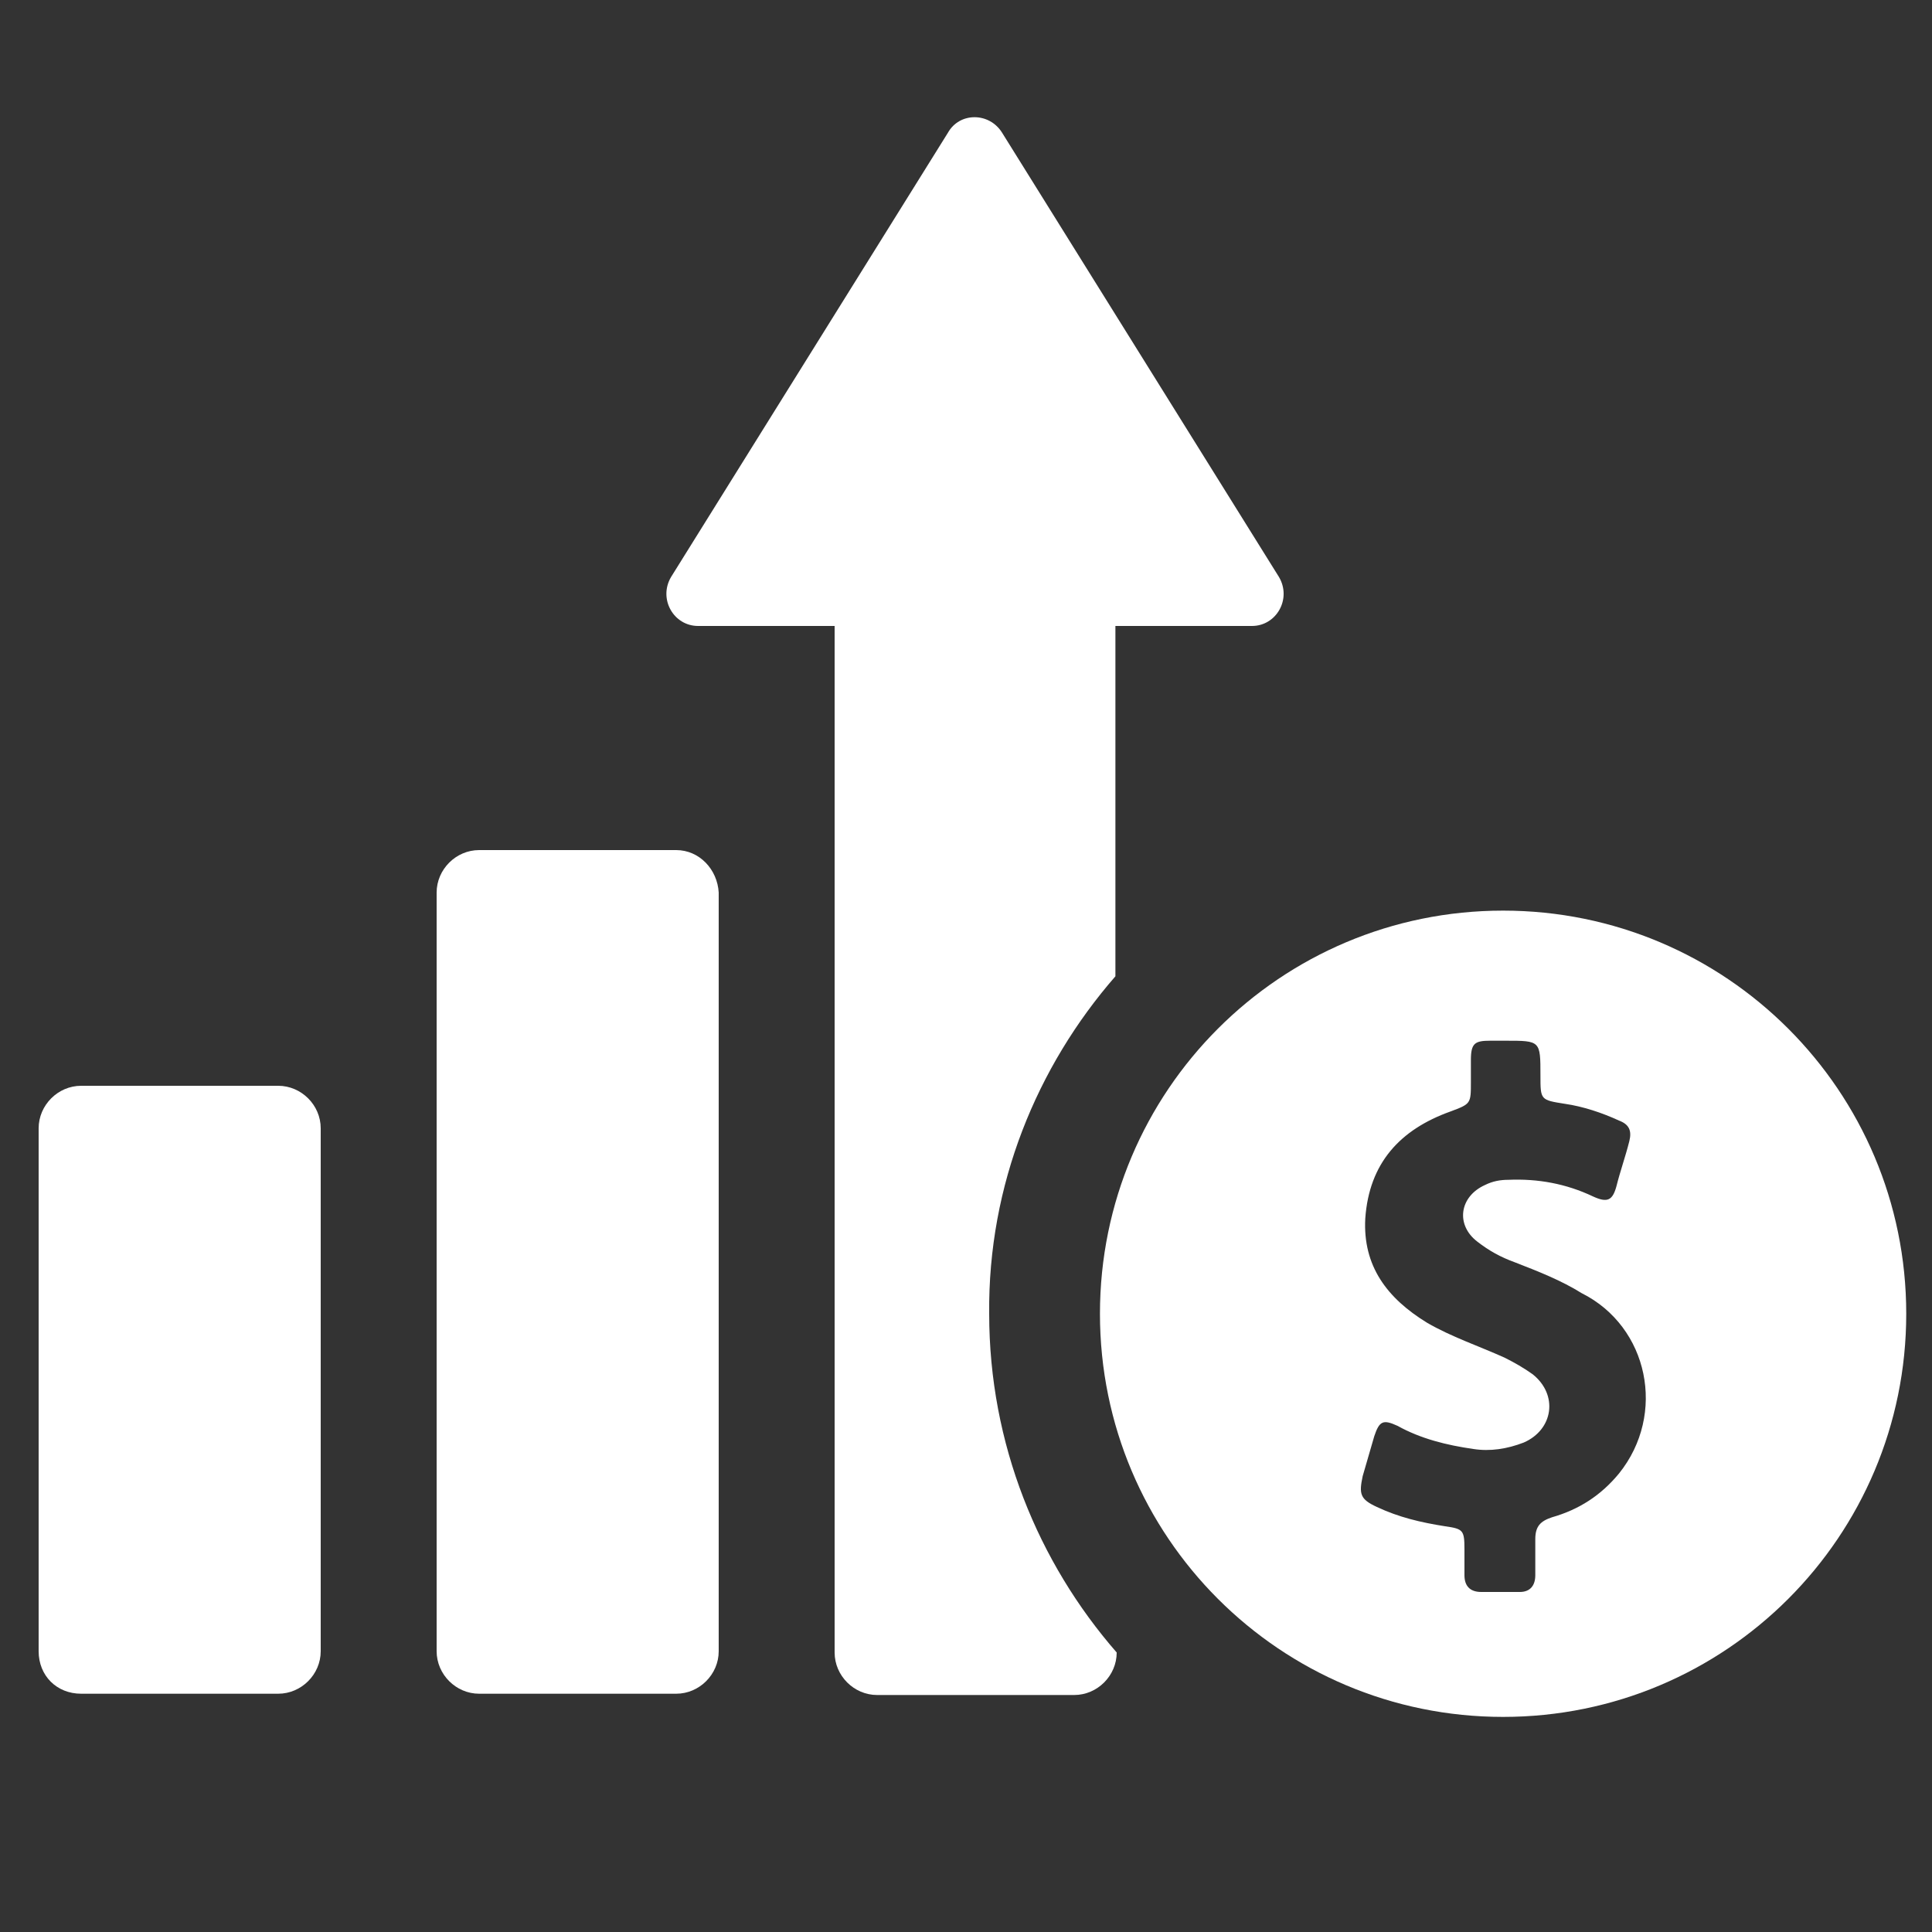
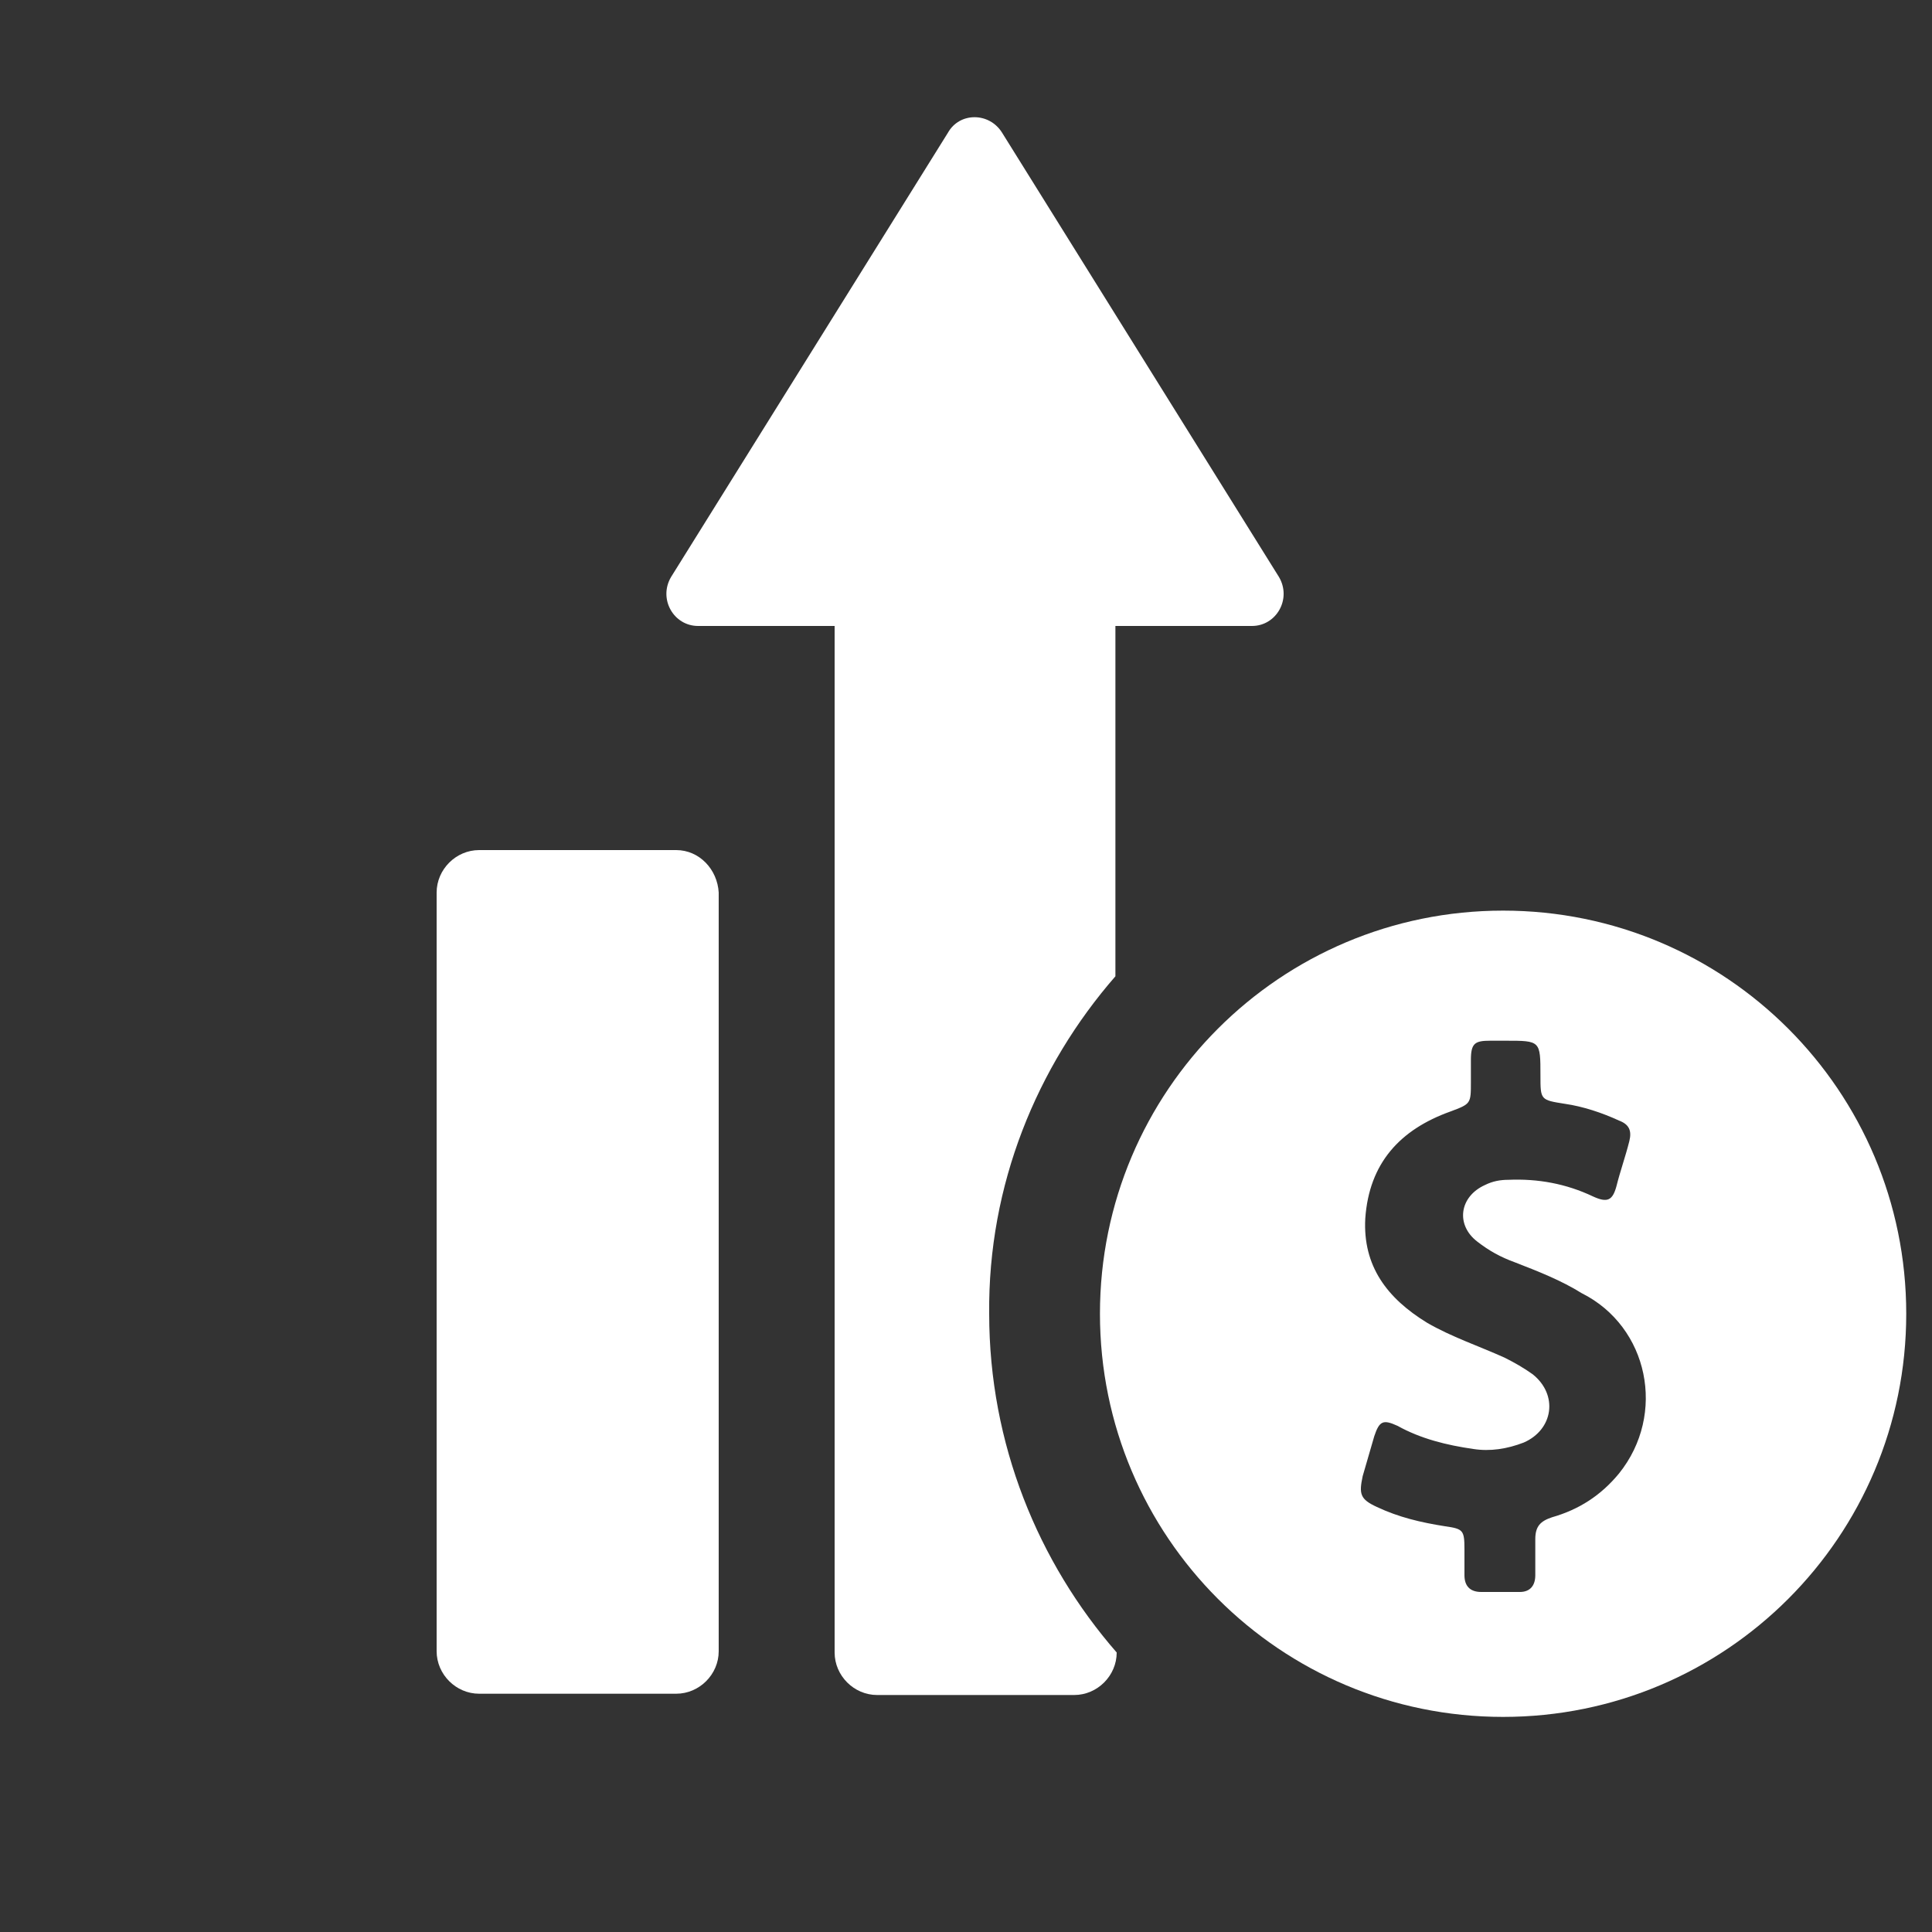
<svg xmlns="http://www.w3.org/2000/svg" version="1.1" id="Layer_1" x="0px" y="0px" viewBox="0 0 150 150" style="enable-background:new 0 0 150 150;" xml:space="preserve">
  <rect x="0" y="0" width="150" height="150" fill="#333333" stroke="none" />
  <style type="text/css">
	.st0{fill:none;}
	.st1{fill:#FFFFFF;}
</style>
  <g>
    <path class="st0" d="M122.6,100.2c-1.7-0.9-3.4-1.7-5.2-2.4c-1-0.4-2-0.9-2.9-1.6c-1.7-1.3-1.4-3.6,0.6-4.4   c0.6-0.3,1.2-0.3,1.8-0.4c2.3-0.1,4.5,0.3,6.6,1.3c1.1,0.5,1.4,0.3,1.8-0.8c0.4-1.2,0.7-2.3,1-3.5c0.3-0.8,0-1.3-0.8-1.6   c-1.3-0.6-2.7-1-4.2-1.3c-1.9-0.3-1.9-0.3-1.9-2.2c0-2.7,0-2.7-2.7-2.7h-1.2c-1.3,0.1-1.5,0.3-1.5,1.5v1.7c0,1.7,0,1.7-1.6,2.3   c-3.9,1.4-6.3,4.1-6.6,8.3c-0.2,3.8,1.7,6.3,4.8,8.1c1.9,1.1,4,1.8,6,2.7c0.8,0.3,1.5,0.8,2.2,1.3c1.9,1.6,1.6,4.3-0.7,5.3   c-1.2,0.5-2.5,0.7-3.9,0.5c-2.1-0.3-4-0.8-5.9-1.8c-1.1-0.6-1.4-0.4-1.8,0.8c-0.3,1-0.6,2-0.9,3.1c-0.4,1.4-0.3,1.7,1.1,2.4   c1.7,0.8,3.5,1.3,5.3,1.5c1.4,0.2,1.5,0.3,1.5,1.8c0,0.7,0,1.3,0,2c0,0.8,0.4,1.3,1.3,1.3c1,0,2,0,3,0c0.8,0,1.2-0.5,1.2-1.3   c0-0.9,0-1.9,0-2.8c-0.1-0.9,0.3-1.4,1.3-1.7c2.1-0.6,3.9-1.7,5.2-3.4C129.4,109.8,128,103,122.6,100.2z" />
-     <path class="st0" d="M55.7,128.2c0,1.8-1.5,3.3-3.3,3.3H37.2c-1.8,0-3.3-1.5-3.3-3.3V69.3c0-1.8,1.5-3.3,3.3-3.3h15.3   c1.8,0,3.3,1.5,3.3,3.3V128.2z M83.3,131.5H68c-1.8,0-3.3-1.5-3.3-3.3V48.6H54.2c-1.9,0-3.1-2.1-2.1-3.8l21.5-34.5   c1-1.6,3.3-1.6,4.2,0l21.5,34.5c1,1.7-0.2,3.8-2.1,3.8H86.6v27.2c-6.2,7-9.9,16.2-9.9,26.2c0,10.1,3.7,19.2,9.9,26.3   C86.6,130.1,85.1,131.5,83.3,131.5z M116.7,133.3c-17.3,0-31.3-14-31.3-31.3s14-31.3,31.3-31.3S148,84.7,148,102   S134,133.3,116.7,133.3z" />
-     <path class="st1" d="M6.3,131.5h15.3c1.8,0,3.3-1.5,3.3-3.3V87.6c0-1.8-1.5-3.3-3.3-3.3H6.3c-1.8,0-3.3,1.5-3.3,3.3v40.6   C3,130.1,4.4,131.5,6.3,131.5z" />
+     <path class="st0" d="M55.7,128.2c0,1.8-1.5,3.3-3.3,3.3H37.2c-1.8,0-3.3-1.5-3.3-3.3V69.3c0-1.8,1.5-3.3,3.3-3.3h15.3   c1.8,0,3.3,1.5,3.3,3.3V128.2z M83.3,131.5H68V48.6H54.2c-1.9,0-3.1-2.1-2.1-3.8l21.5-34.5   c1-1.6,3.3-1.6,4.2,0l21.5,34.5c1,1.7-0.2,3.8-2.1,3.8H86.6v27.2c-6.2,7-9.9,16.2-9.9,26.2c0,10.1,3.7,19.2,9.9,26.3   C86.6,130.1,85.1,131.5,83.3,131.5z M116.7,133.3c-17.3,0-31.3-14-31.3-31.3s14-31.3,31.3-31.3S148,84.7,148,102   S134,133.3,116.7,133.3z" />
    <path class="st1" d="M52.5,66H37.2c-1.8,0-3.3,1.5-3.3,3.3v58.9c0,1.8,1.5,3.3,3.3,3.3h15.3c1.8,0,3.3-1.5,3.3-3.3V69.3   C55.7,67.5,54.3,66,52.5,66z" />
    <path class="st1" d="M86.6,75.8V48.6h10.6c1.9,0,3.1-2.1,2.1-3.8L77.8,10.3c-1-1.6-3.3-1.6-4.2,0L52.1,44.8c-1,1.7,0.2,3.8,2.1,3.8   h10.6v79.7c0,1.8,1.5,3.3,3.3,3.3h15.3c1.8,0,3.3-1.5,3.3-3.3c-6.1-7-9.9-16.2-9.9-26.3C76.7,92,80.5,82.8,86.6,75.8z" />
    <path class="st1" d="M116.7,70.7c-17.3,0-31.3,14-31.3,31.3s14,31.3,31.3,31.3s31.3-14,31.3-31.3S134,70.7,116.7,70.7z    M125.7,114.4c-1.4,1.7-3.1,2.8-5.2,3.4c-0.9,0.3-1.3,0.7-1.3,1.7c0,0.9,0,1.8,0,2.8c0,0.8-0.4,1.3-1.2,1.3c-1,0-2,0-3,0   c-0.9,0-1.3-0.5-1.3-1.3c0-0.7,0-1.3,0-2c0-1.5-0.1-1.6-1.5-1.8c-1.9-0.3-3.6-0.7-5.3-1.5c-1.3-0.6-1.4-1-1.1-2.4   c0.3-1,0.6-2.1,0.9-3.1c0.4-1.2,0.7-1.3,1.8-0.8c1.8,1,3.8,1.5,5.9,1.8c1.3,0.2,2.6,0,3.9-0.5c2.3-1,2.7-3.7,0.7-5.3   c-0.7-0.5-1.4-0.9-2.2-1.3c-2-0.9-4.1-1.6-6-2.7c-3.1-1.9-5-4.4-4.8-8.1c0.3-4.3,2.7-6.9,6.6-8.3c1.6-0.6,1.6-0.6,1.6-2.3v-1.7   c0-1.3,0.3-1.5,1.5-1.5h1.2c2.7,0,2.7,0,2.7,2.7c0,1.9,0,1.9,1.9,2.2c1.4,0.2,2.9,0.7,4.2,1.3c0.8,0.3,1,0.8,0.8,1.6   c-0.3,1.2-0.7,2.3-1,3.5c-0.3,1.1-0.7,1.3-1.8,0.8c-2.1-1-4.3-1.4-6.6-1.3c-0.6,0-1.2,0.1-1.8,0.4c-2,0.9-2.3,3.1-0.6,4.4   c0.9,0.7,1.8,1.2,2.9,1.6c1.8,0.7,3.6,1.4,5.2,2.4C128,103,129.4,109.8,125.7,114.4z" />
  </g>
</svg>